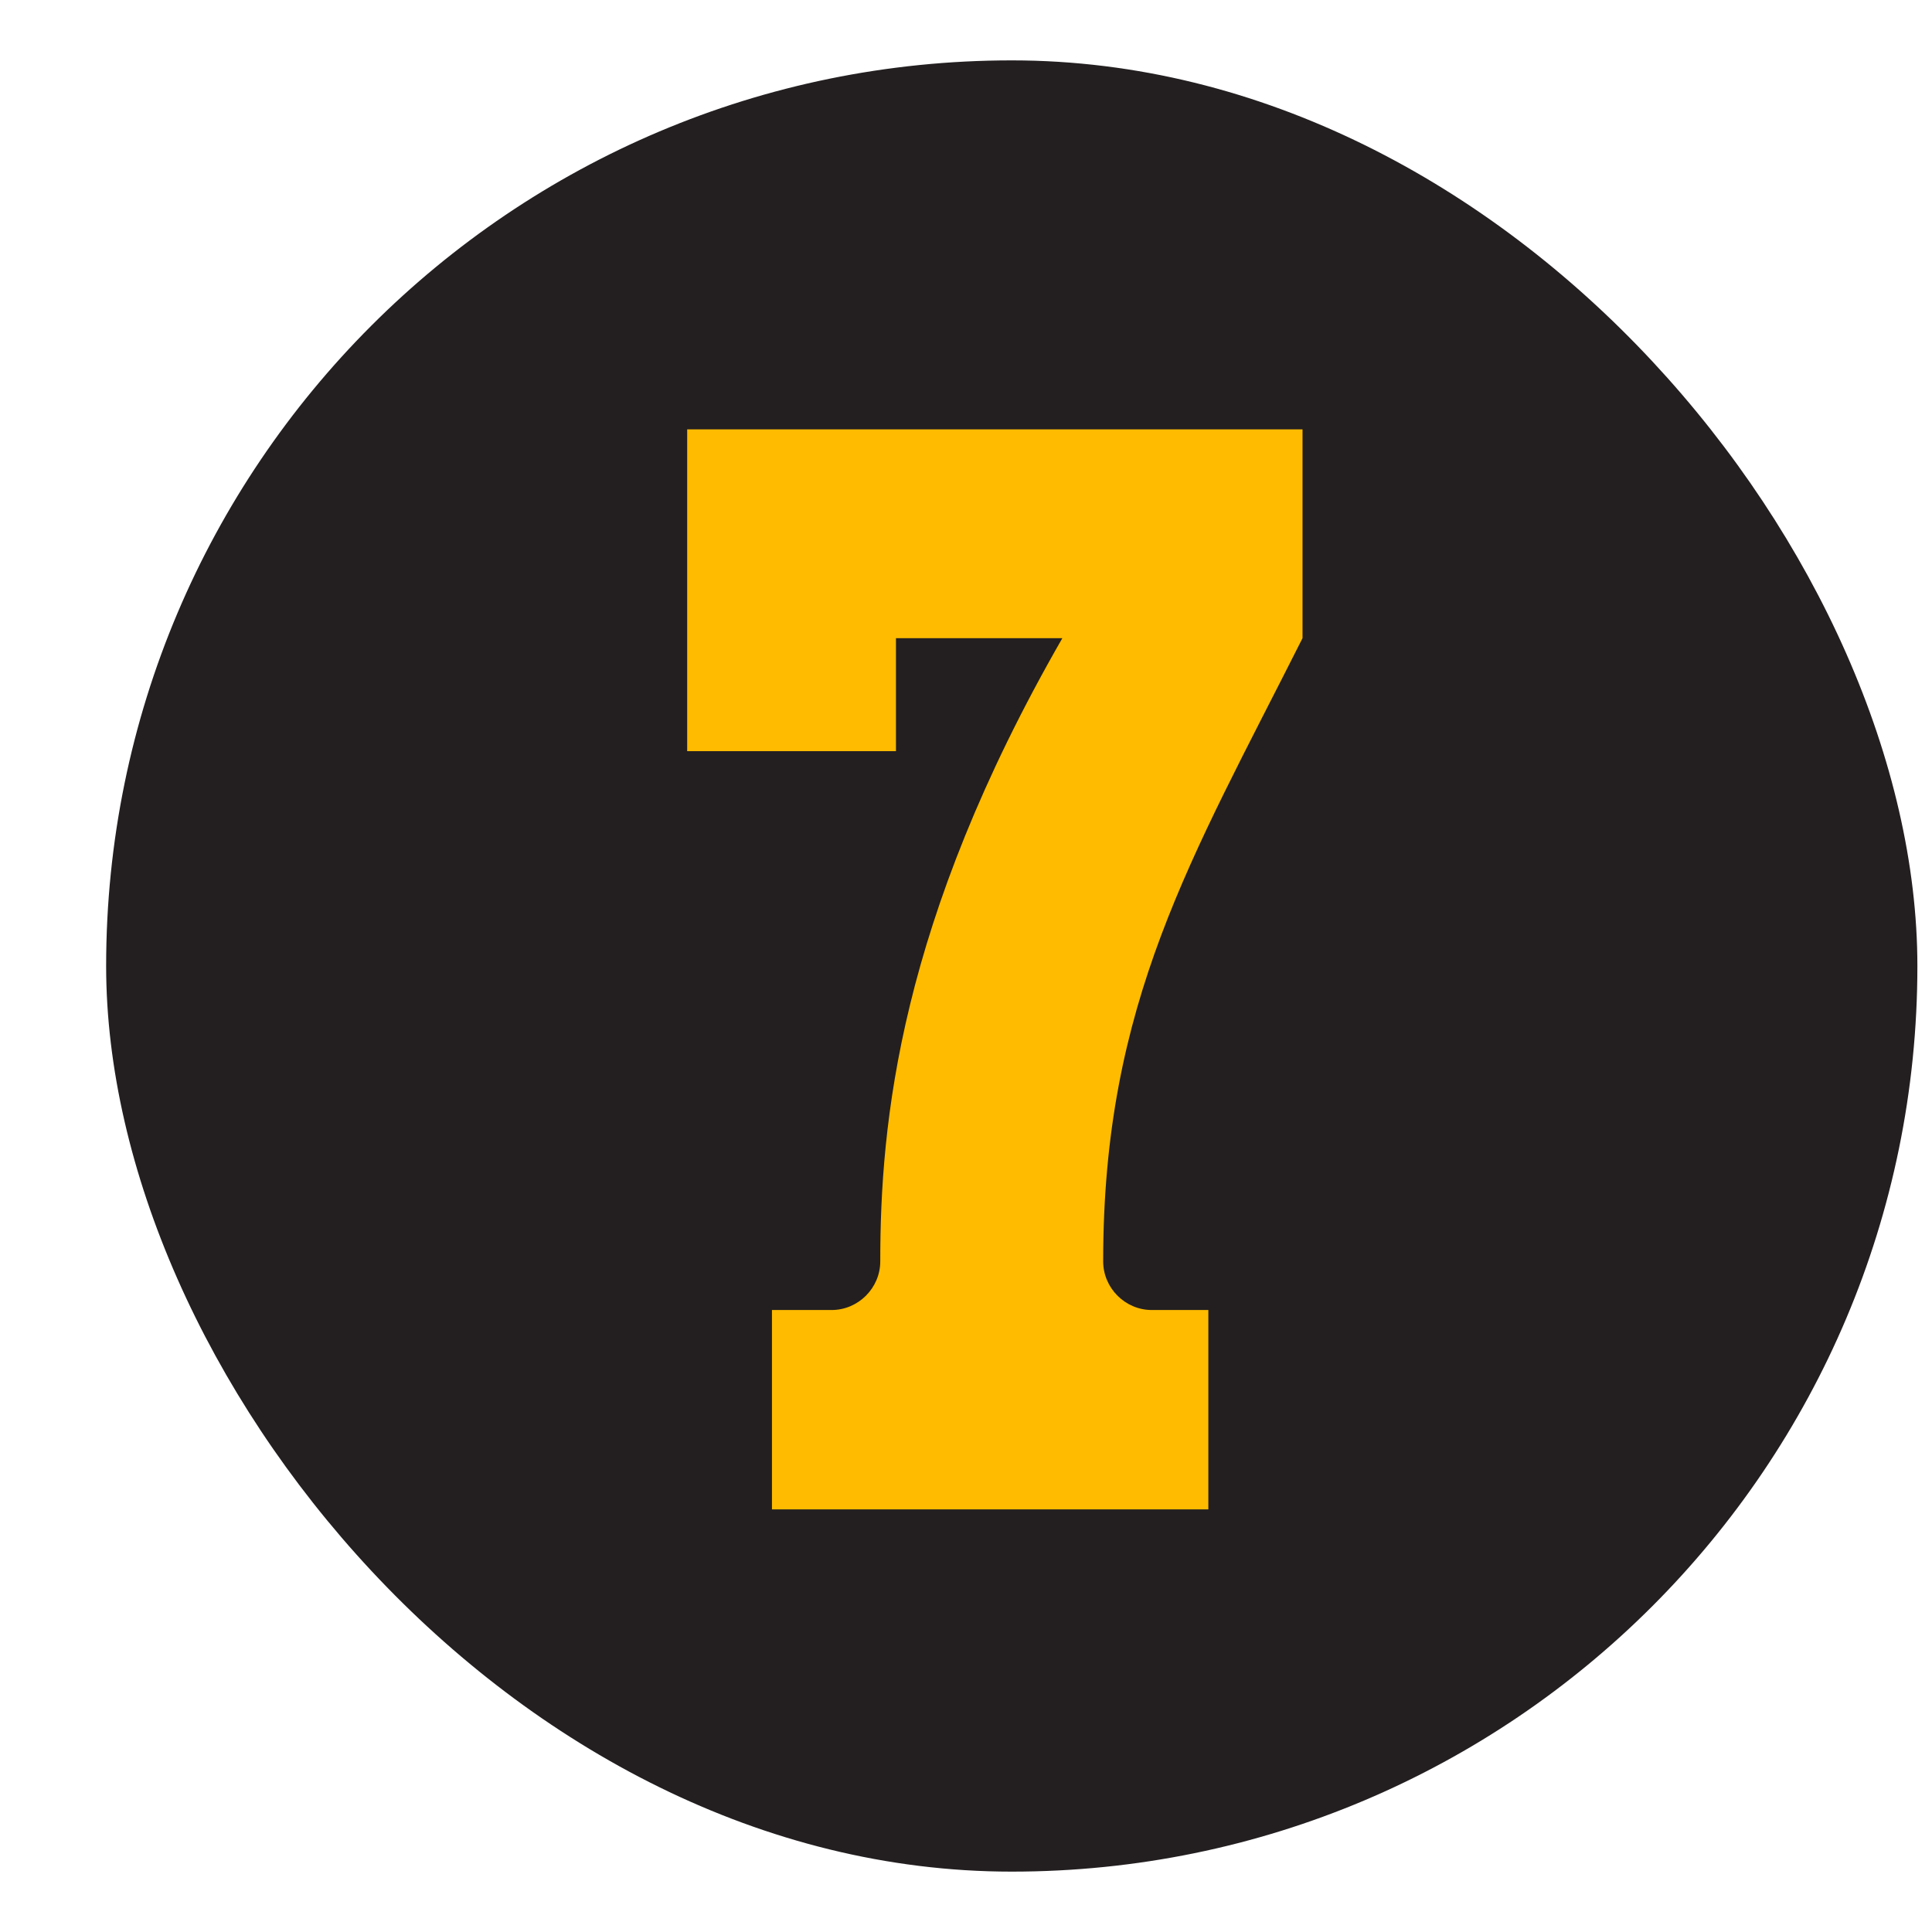
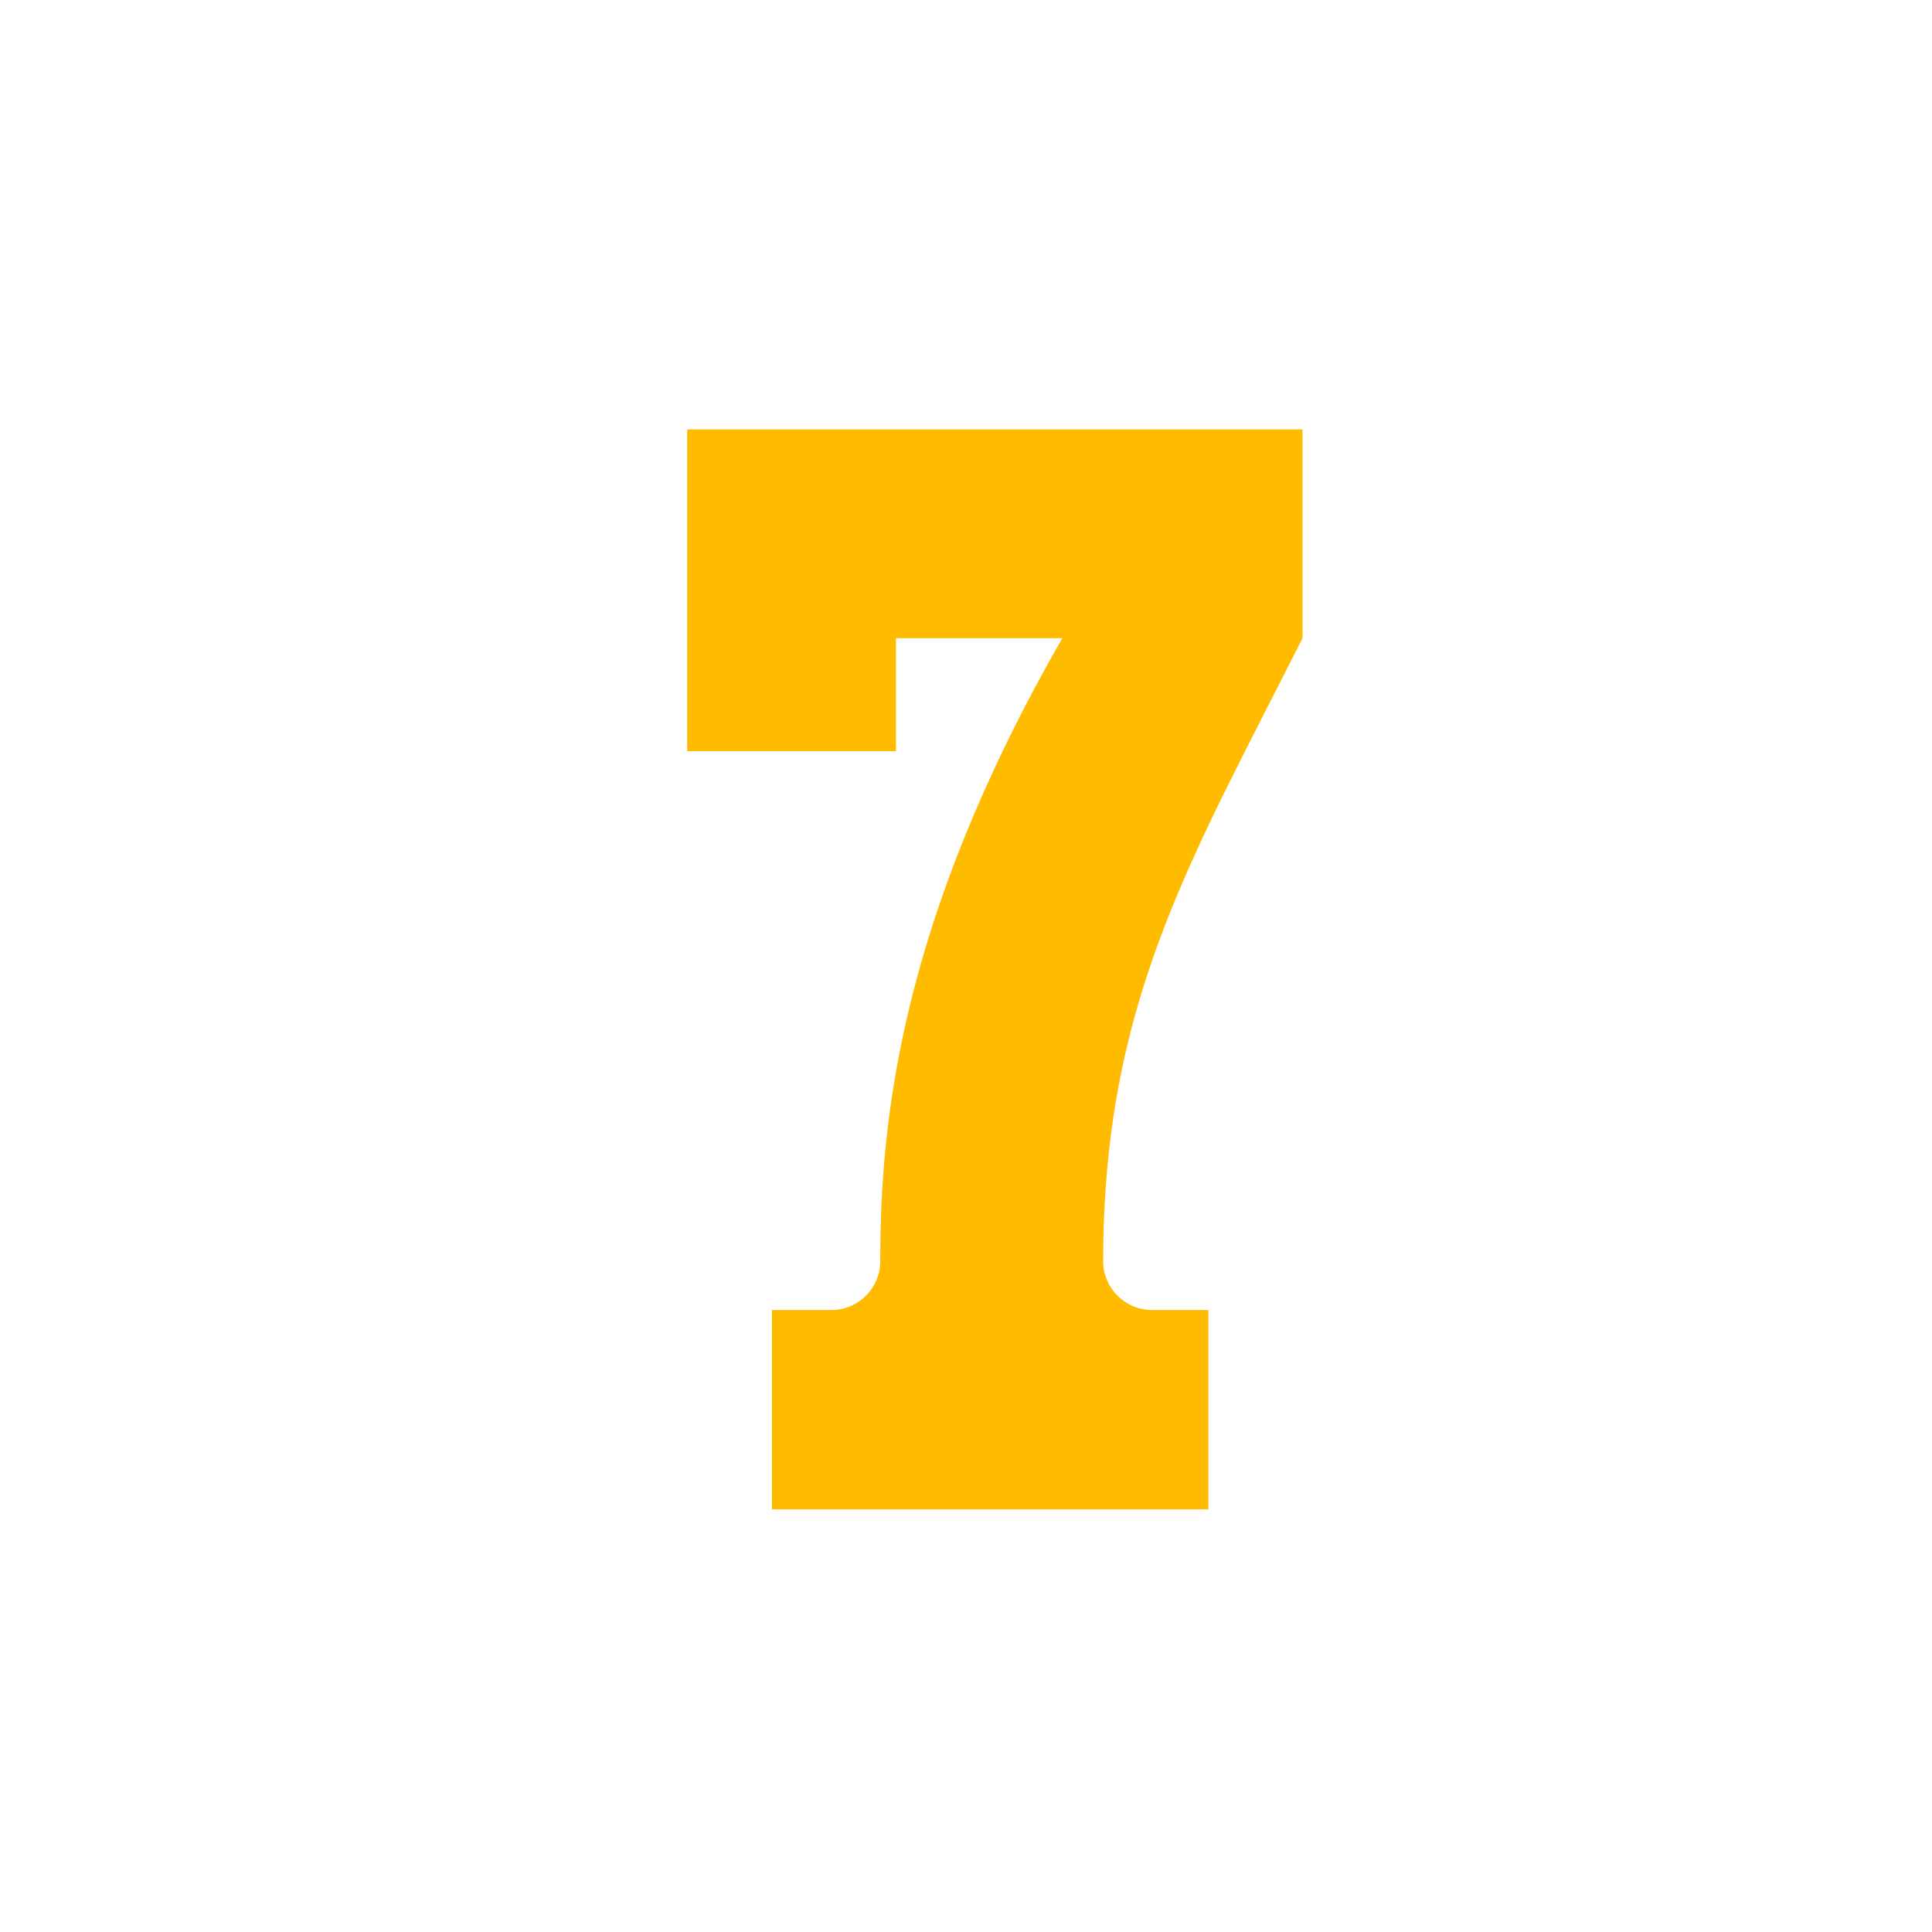
<svg xmlns="http://www.w3.org/2000/svg" width="16" height="16" viewBox="0 0 16 16" fill="none">
-   <rect x="0.879" y="0.5" width="15" height="15" rx="7.5" fill="#231F20" />
  <path d="M7.42 6.221H5.691V3.556H10.787V5.285C9.864 7.118 9.136 8.301 9.136 10.446C9.136 10.667 9.318 10.849 9.539 10.849H10.007V12.5H6.393V10.849H6.887C7.108 10.849 7.29 10.667 7.29 10.446C7.29 9.302 7.446 7.638 8.798 5.285H7.42V6.221Z" fill="#FFBB00" />
</svg>